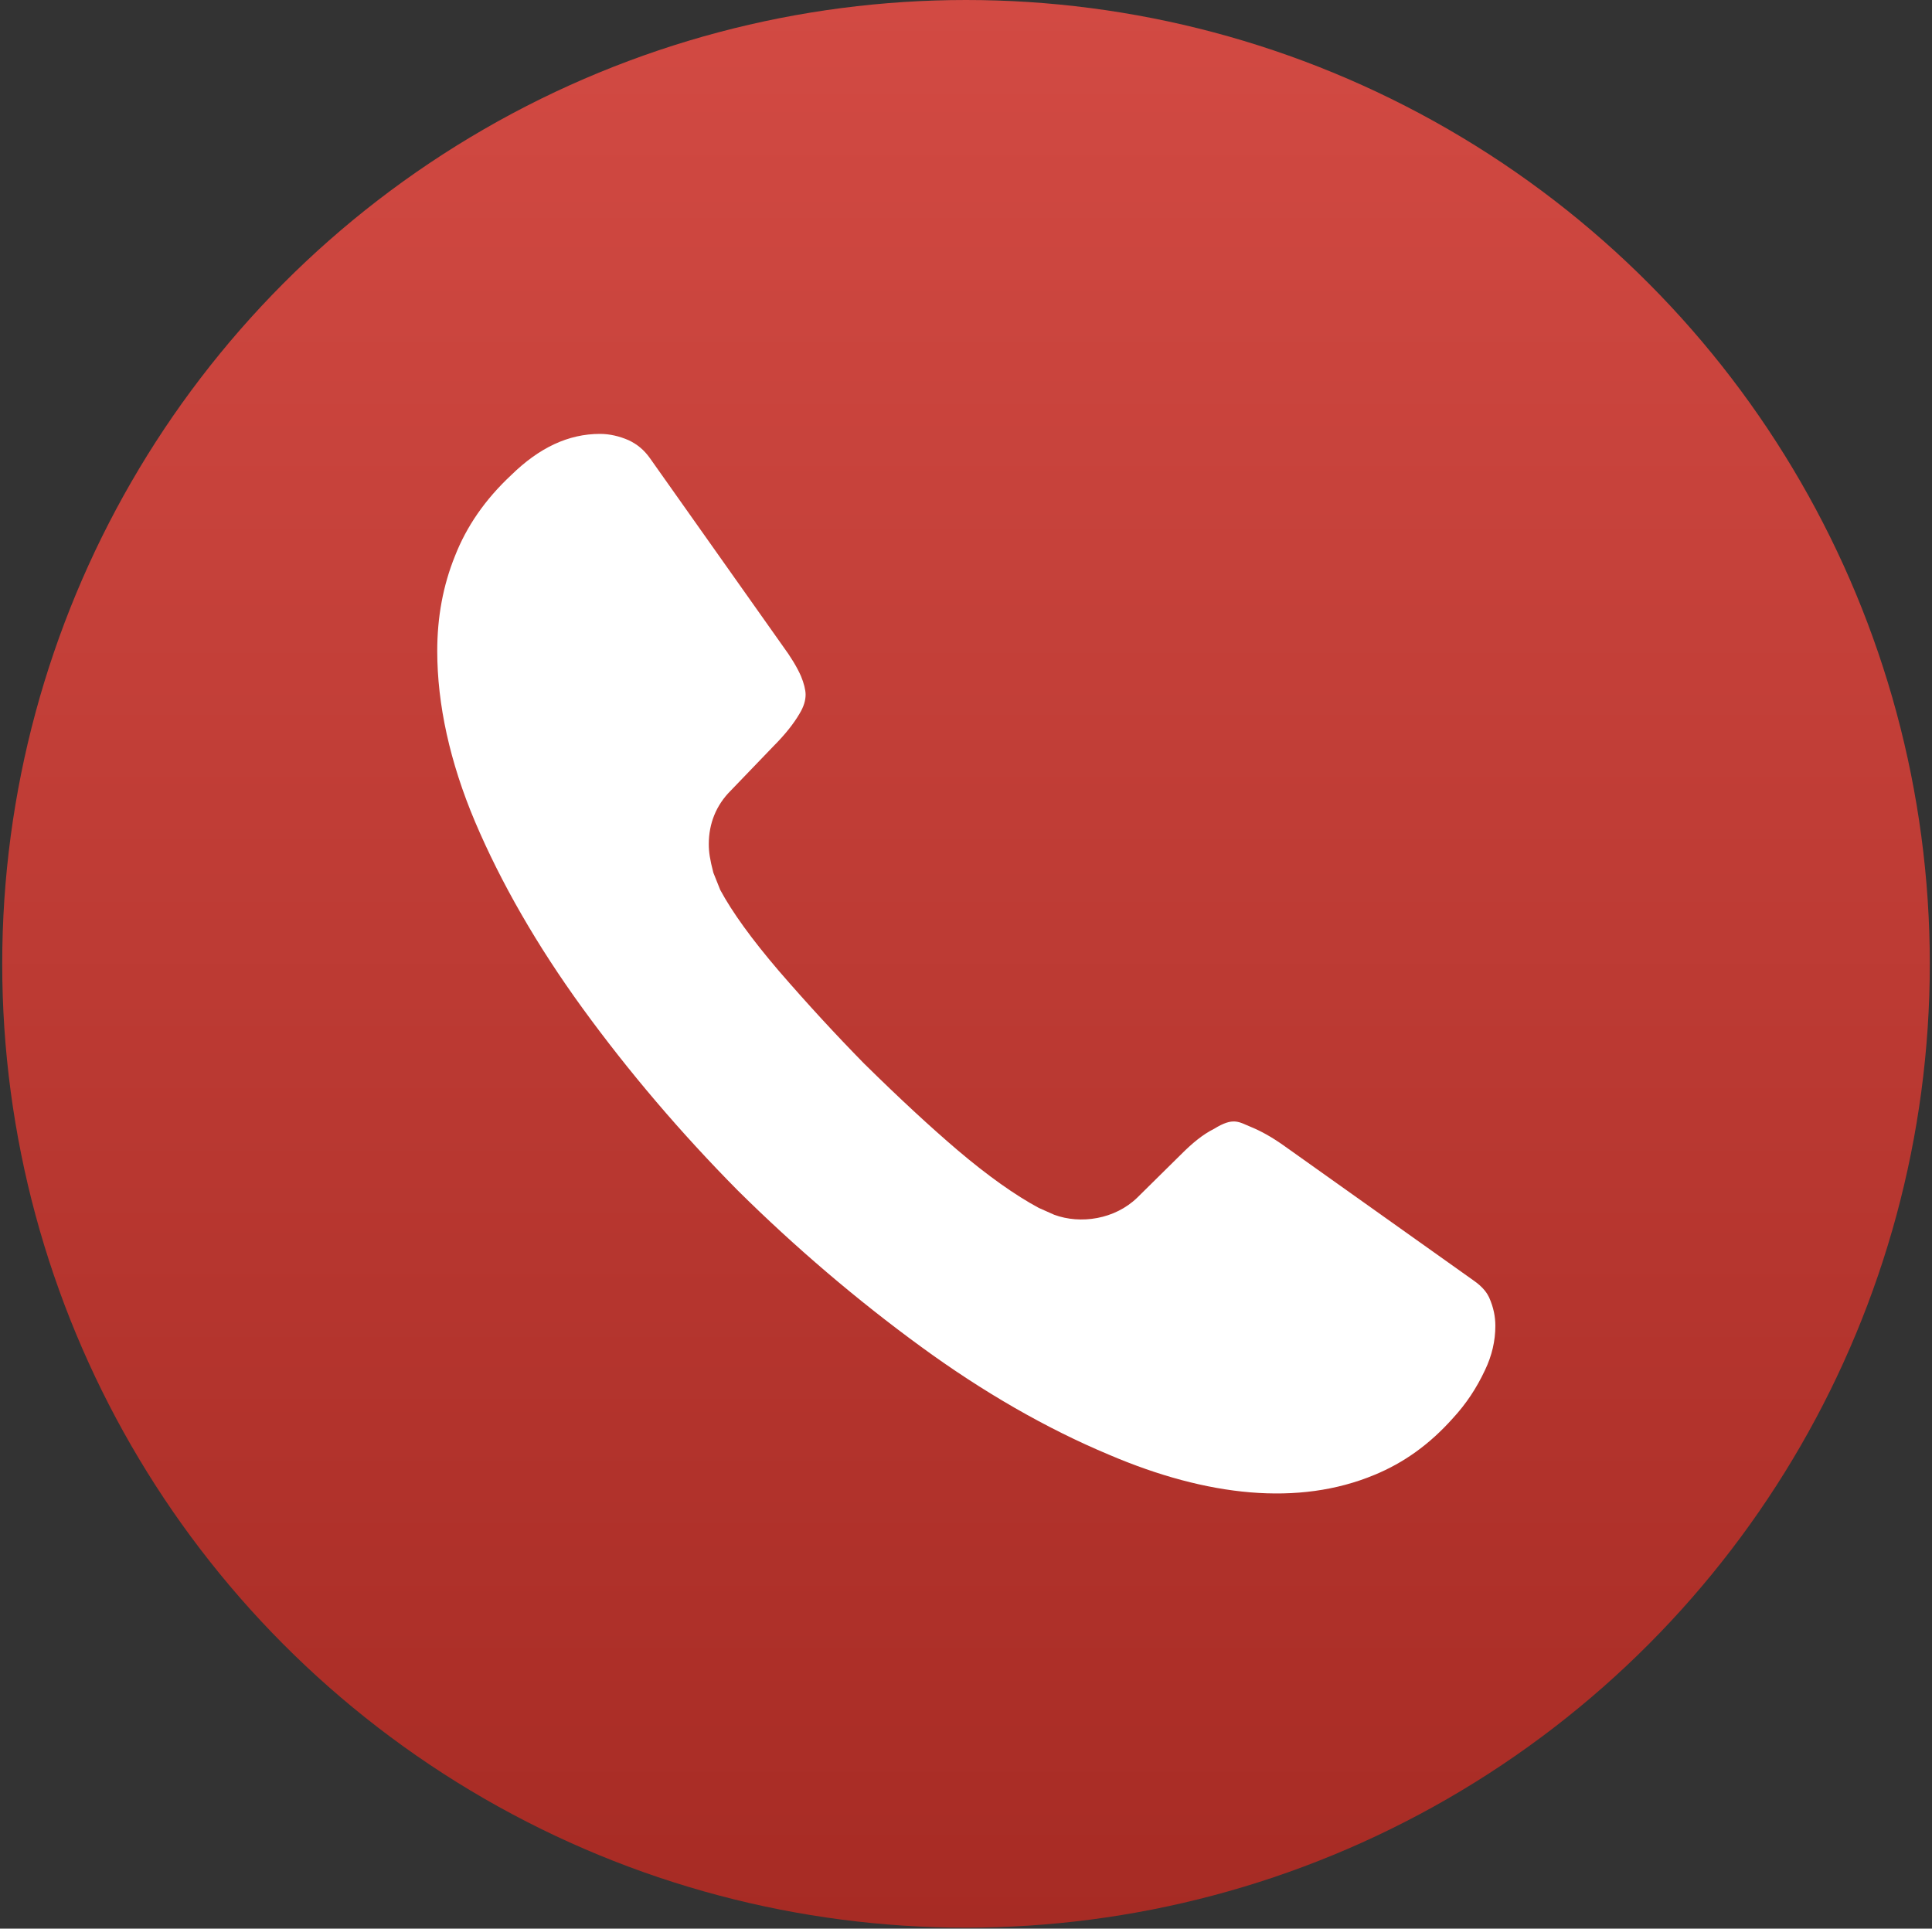
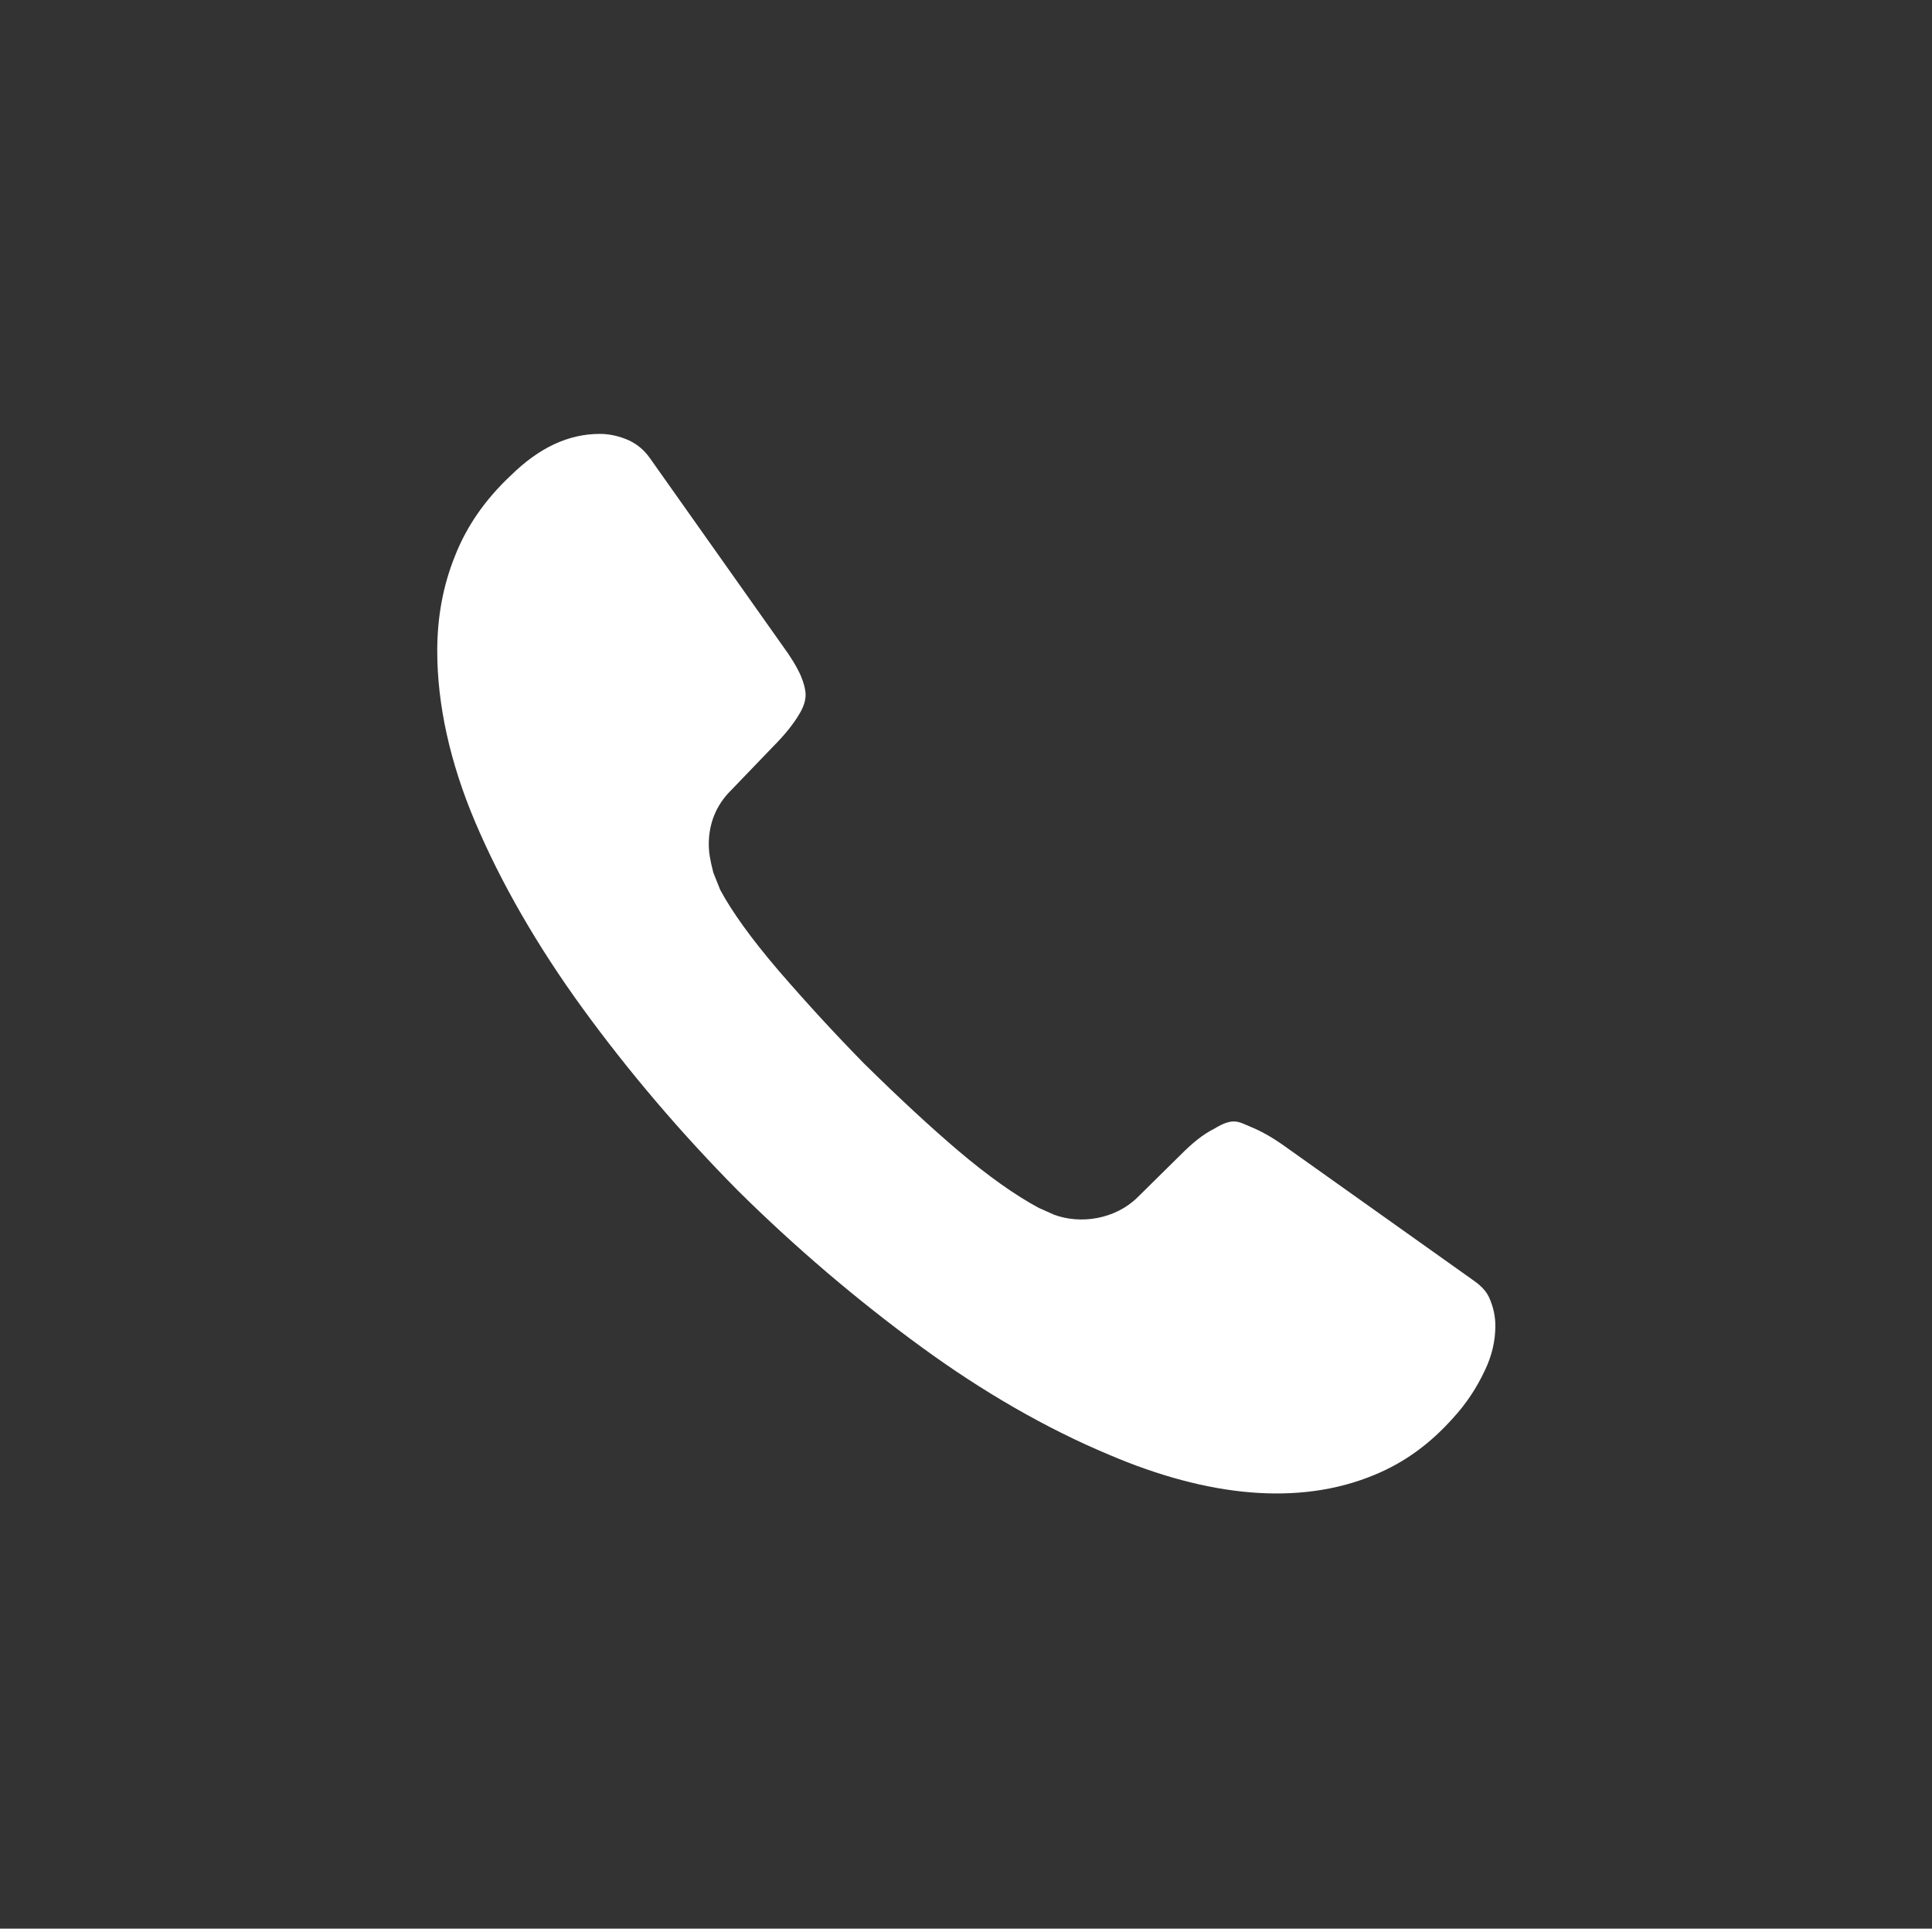
<svg xmlns="http://www.w3.org/2000/svg" width="558" height="557" viewBox="0 0 558 557" fill="none">
  <rect x="0" y="0" width="558" height="557" fill="#333333" stroke="none" />
-   <circle cx="279.003" cy="278.362" r="278.362" fill="url(#paint0_linear_80_61)" />
  <path d="M173.275 125.312C164.175 125.312 155.736 129.283 147.629 137.225C140.018 144.34 134.723 152.116 131.414 160.555C127.939 169.159 126.284 178.259 126.284 188.021C126.284 203.409 129.925 220.12 137.205 237.328C144.65 254.866 155.074 273.067 168.311 291.267C181.548 309.468 196.605 327.172 213.15 343.883C229.696 360.264 247.566 375.486 265.932 388.888C283.801 401.959 302.167 412.549 320.368 420.16C348.661 432.238 375.135 435.051 396.975 425.951C405.414 422.476 412.859 417.182 419.643 409.57C423.449 405.434 426.427 400.967 428.909 395.672C430.895 391.535 431.887 387.233 431.887 382.932C431.887 380.284 431.391 377.637 430.067 374.659C429.571 373.666 428.578 371.846 425.434 369.695L370.502 330.647C367.193 328.33 364.214 326.676 361.402 325.517C357.762 324.028 356.272 322.539 350.647 326.014C347.338 327.668 344.359 330.15 341.05 333.459L328.475 345.869C322.022 352.156 312.095 353.645 304.484 350.833L300.016 348.847C293.233 345.207 285.291 339.581 276.521 332.136C268.579 325.352 259.975 317.41 249.551 307.151C241.444 298.878 233.336 290.109 224.898 280.347C217.121 271.247 211.496 263.47 208.021 257.017L206.036 252.053C205.043 248.248 204.712 246.097 204.712 243.781C204.712 237.824 206.863 232.529 210.999 228.393L223.409 215.487C226.718 212.178 229.2 209.034 230.855 206.221C232.178 204.07 232.675 202.25 232.675 200.596C232.675 199.272 232.178 197.287 231.351 195.301C230.193 192.654 228.373 189.675 226.056 186.532L187.67 132.261C186.015 129.945 184.03 128.29 181.548 127.132C178.9 125.974 176.088 125.312 173.275 125.312Z" fill="white" />
  <defs>
    <linearGradient id="paint0_linear_80_61" x1="279.003" y1="0" x2="279.003" y2="556.723" gradientUnits="userSpaceOnUse">
      <stop stop-color="#D24A43" />
      <stop offset="1" stop-color="#A72B24" />
    </linearGradient>
  </defs>
</svg>